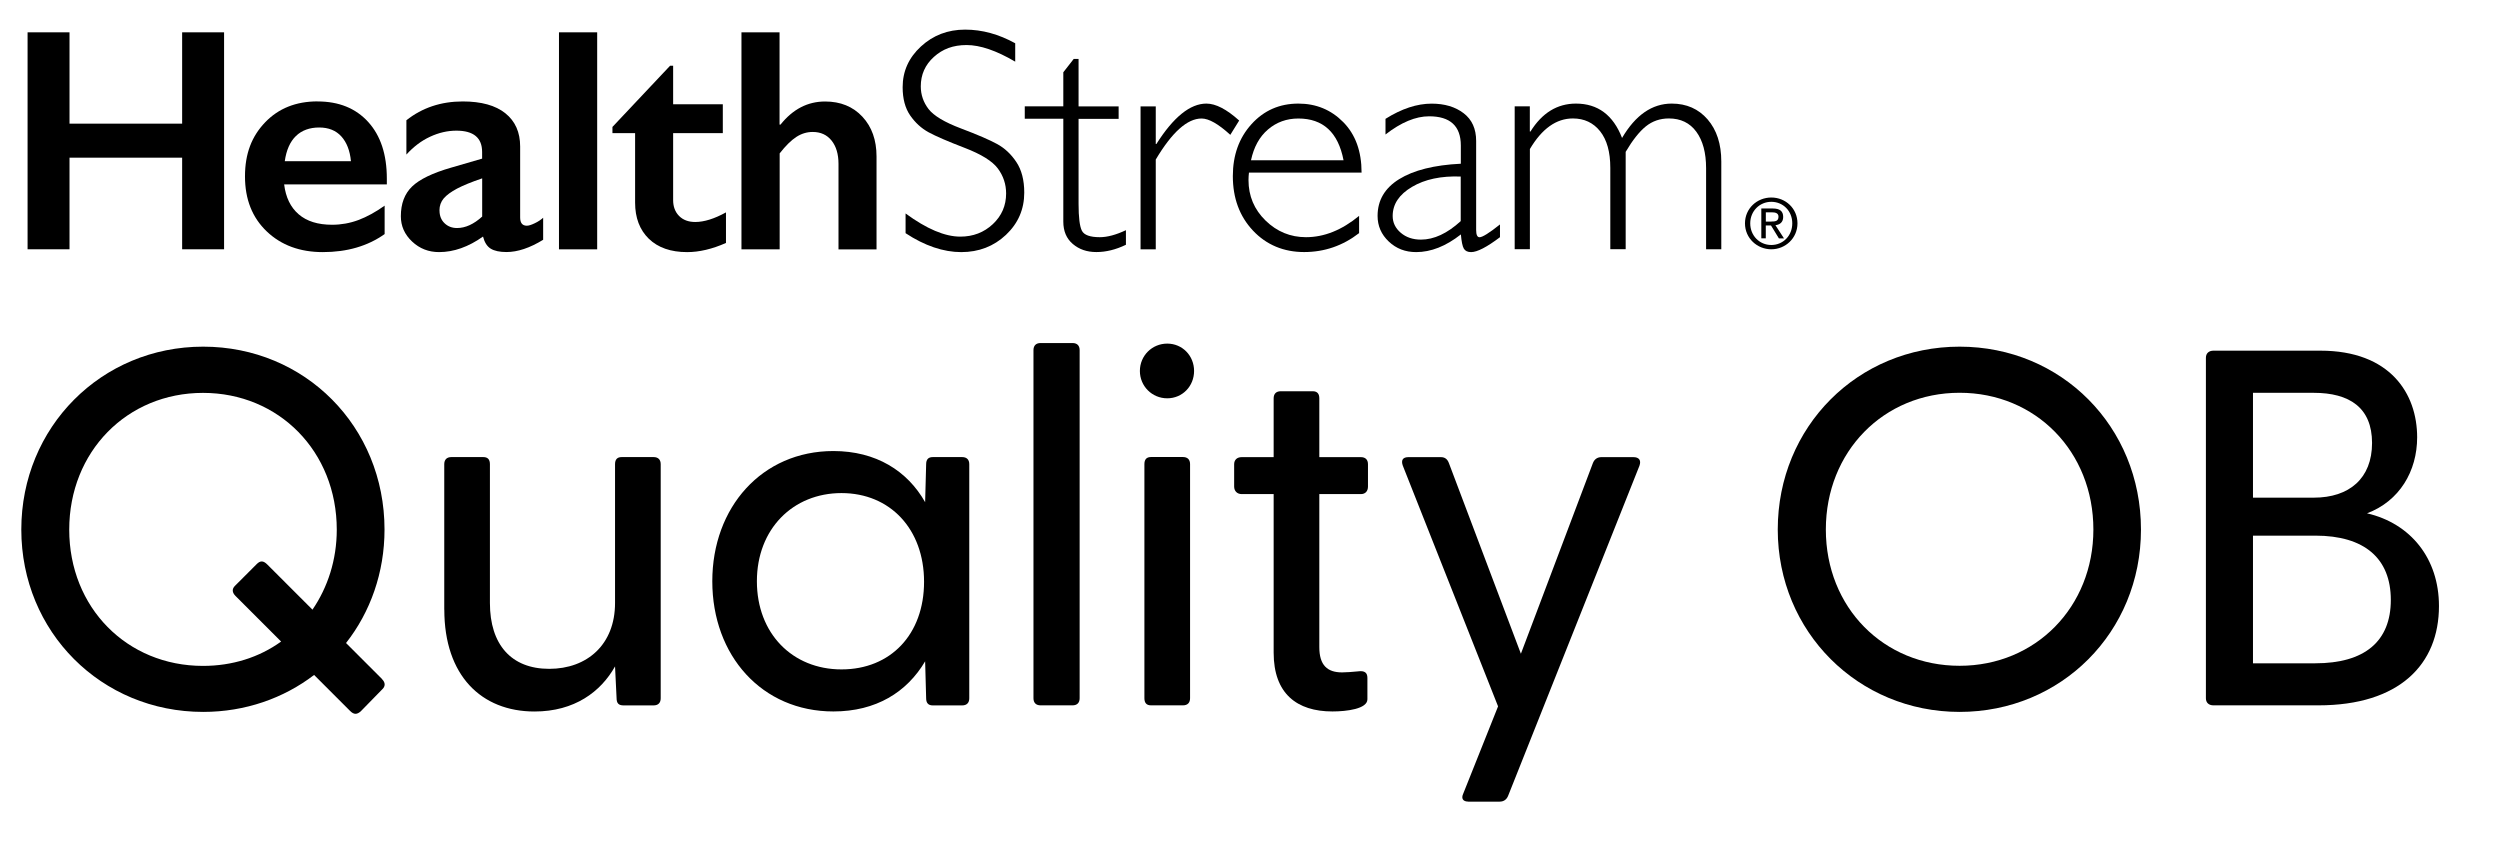
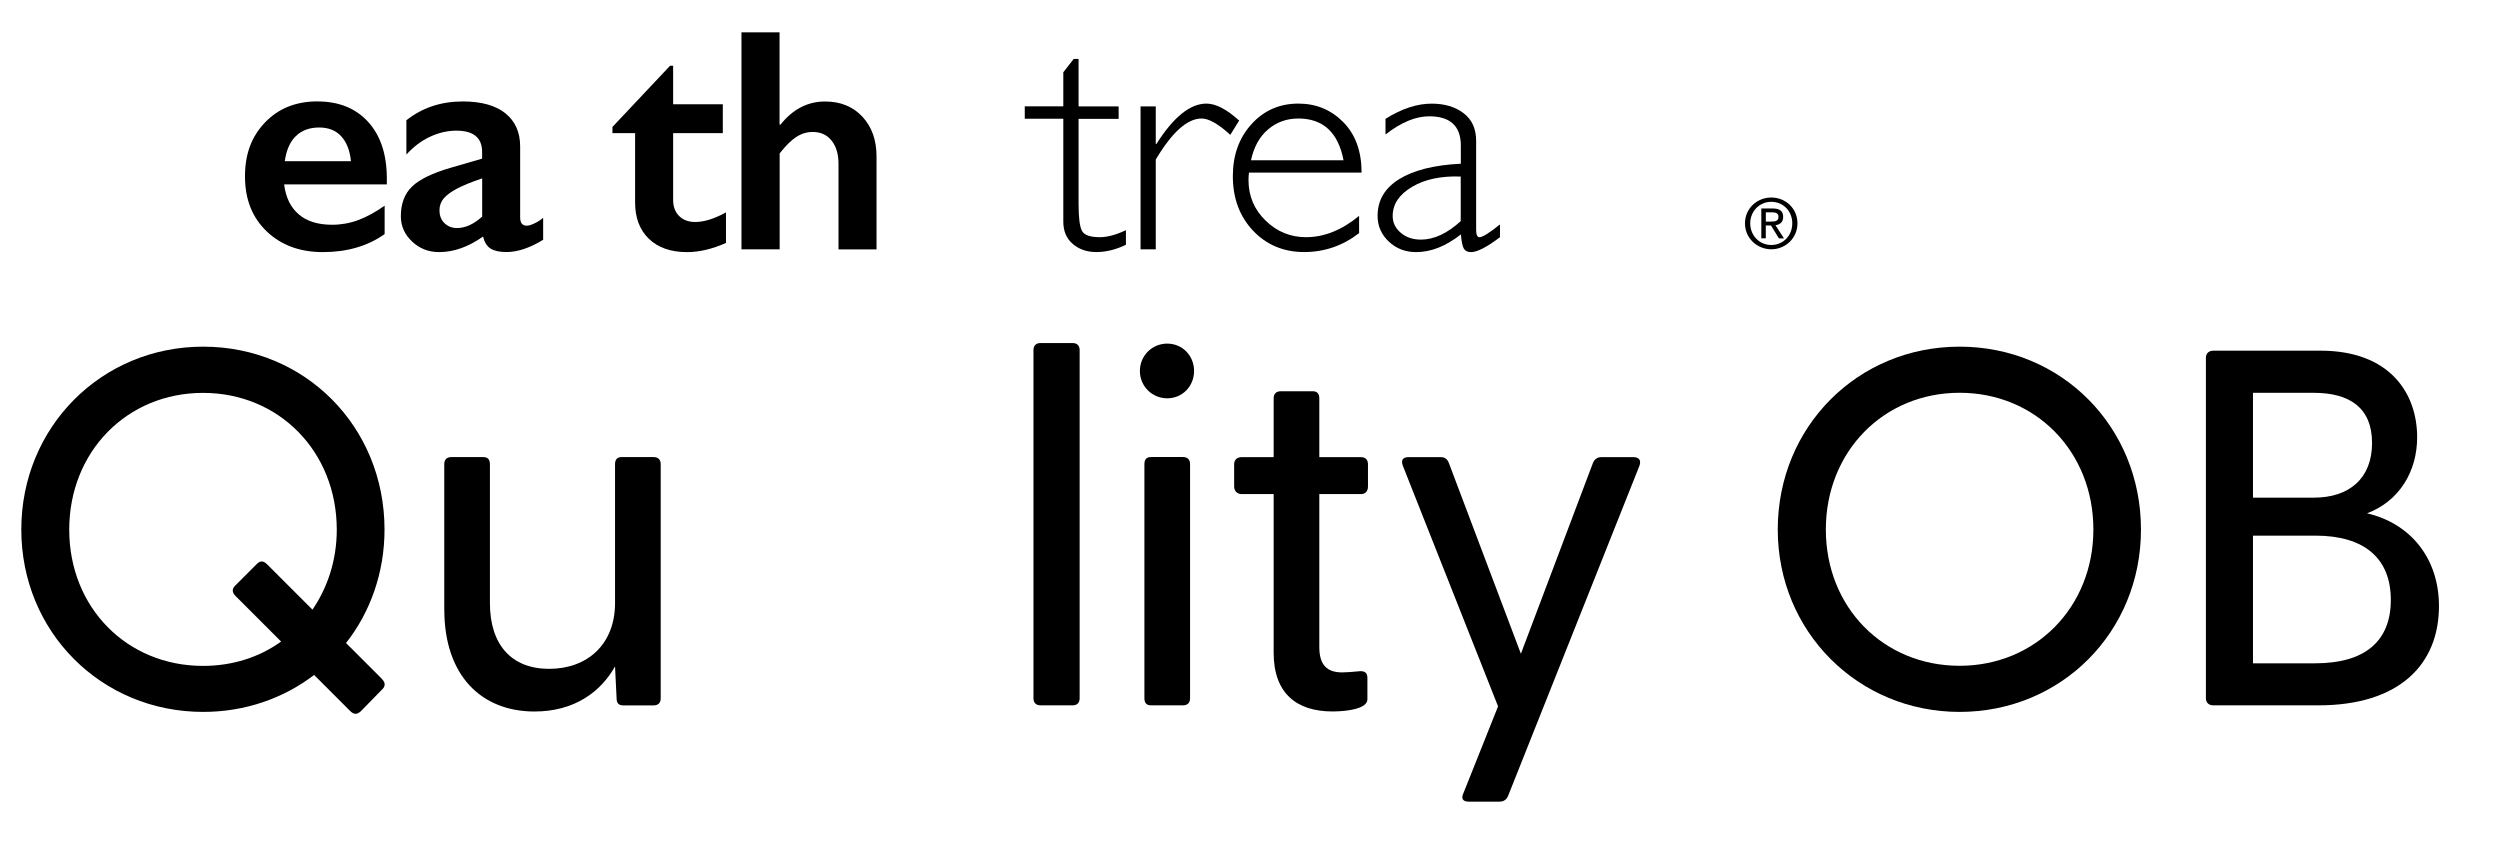
<svg xmlns="http://www.w3.org/2000/svg" id="Layer_1" viewBox="0 0 442.37 151.27">
  <g>
    <path d="m67.58,120.15c.63.63.63,1.26.09,1.79l-3.85,3.94c-.63.54-1.17.63-1.88-.09l-6.36-6.36c-5.38,4.12-12.19,6.54-19.63,6.54-18.02,0-32.18-14.16-32.18-32.27s14.16-32.36,32.18-32.36,32.09,14.16,32.09,32.36c0,7.62-2.51,14.61-6.81,20.08l6.36,6.36h0Zm-17.84-6.63l-8.07-8.07c-.63-.63-.63-1.26-.09-1.79l3.85-3.85c.63-.63,1.17-.63,1.88.09l7.98,7.98c2.69-3.94,4.3-8.79,4.3-14.16,0-13.81-10.22-24.2-23.67-24.2s-23.67,10.4-23.67,24.2,10.22,24.11,23.67,24.11c5.2,0,9.95-1.52,13.81-4.3h.01Z" />
    <path d="m78.61,107.87v-25.73c0-.81.45-1.26,1.26-1.26h5.65c.81,0,1.17.45,1.17,1.26v24.56c0,7.35,3.77,11.65,10.49,11.65s11.65-4.3,11.65-11.65v-24.56c0-.81.36-1.26,1.17-1.26h5.65c.81,0,1.26.45,1.26,1.26v41.42c0,.81-.45,1.26-1.26,1.26h-5.29c-.9,0-1.26-.36-1.26-1.34l-.27-5.56c-2.51,4.48-7.17,7.98-14.25,7.98-9.41,0-15.96-6.36-15.96-18.02h-.01Z" />
-     <path d="m126.04,102.85c0-13.09,8.79-23.04,21.43-23.04,7.53,0,13.09,3.5,16.23,9.05l.18-6.72c0-.81.36-1.26,1.17-1.26h5.2c.81,0,1.26.45,1.26,1.26v41.42c0,.81-.45,1.26-1.26,1.26h-5.2c-.81,0-1.17-.45-1.17-1.26l-.18-6.54c-3.23,5.47-8.7,8.87-16.23,8.87-12.64,0-21.43-9.86-21.43-23.04Zm37.47.09c0-9.32-6.01-15.69-14.61-15.69s-14.97,6.36-14.97,15.6,6.28,15.6,14.97,15.6,14.61-6.19,14.61-15.51Z" />
    <path d="m184.13,124.81c-.81,0-1.26-.45-1.26-1.26v-61.59c0-.81.45-1.26,1.26-1.26h5.65c.81,0,1.26.45,1.26,1.26v61.59c0,.81-.45,1.26-1.26,1.26h-5.65Z" />
    <path d="m201.7,65.64c0-2.69,2.15-4.84,4.84-4.84s4.75,2.15,4.75,4.84-2.06,4.84-4.75,4.84-4.84-2.15-4.84-4.84Zm1.97,59.17c-.81,0-1.17-.45-1.17-1.26v-41.42c0-.81.36-1.26,1.17-1.26h5.65c.81,0,1.26.45,1.26,1.26v41.42c0,.81-.45,1.26-1.26,1.26h-5.65Z" />
    <path d="m225.37,115.49v-28.06h-5.65c-.81,0-1.34-.54-1.34-1.34v-3.94c0-.81.54-1.26,1.34-1.26h5.65v-10.4c0-.81.45-1.26,1.26-1.26h5.65c.81,0,1.17.45,1.17,1.26v10.4h7.35c.81,0,1.26.45,1.26,1.26v3.94c0,.81-.45,1.34-1.26,1.34h-7.35v27.07c0,3.23,1.43,4.48,4.03,4.48.72,0,1.88-.09,2.78-.18,1.26-.18,1.7.27,1.7,1.17v3.77c0,1.7-3.68,2.15-6.19,2.15-6.28,0-10.4-3.14-10.4-10.4h0Z" />
    <path d="m259.79,141.84c-.9,0-1.26-.54-.9-1.34l6.19-15.51-16.85-42.58c-.36-.99,0-1.52.99-1.52h5.74c.72,0,1.17.36,1.43,1.08l12.73,33.71,12.73-33.71c.27-.72.81-1.08,1.52-1.08h5.65c.99,0,1.43.54,1.08,1.52l-23.22,58.36c-.27.72-.81,1.08-1.52,1.08h-5.57Z" />
    <path d="m314.57,93.7c0-18.2,14.16-32.36,32.18-32.36s32.09,14.16,32.09,32.36-14.16,32.27-32.09,32.27-32.18-14.16-32.18-32.27Zm55.85,0c0-13.81-10.22-24.2-23.67-24.2s-23.67,10.4-23.67,24.2,10.22,24.11,23.67,24.11,23.67-10.4,23.67-24.11Z" />
    <path d="m391.67,124.81c-.81,0-1.34-.45-1.34-1.26v-60.24c0-.81.54-1.26,1.34-1.26h18.92c12.37,0,17.12,7.62,17.12,15.33,0,6.01-3.14,11.3-8.87,13.45,7.71,1.79,12.73,7.98,12.73,16.41,0,10.31-6.99,17.57-21.34,17.57h-18.56Zm6.99-36.75h10.76c6.28,0,10.31-3.41,10.31-9.68s-4.03-8.87-10.31-8.87h-10.76v18.56h0Zm0,29.31h11.03c8.7,0,13.36-3.85,13.36-11.21s-4.66-11.38-13.36-11.38h-11.03v22.59Z" />
  </g>
  <g>
-     <polygon points="32.23 5.72 32.23 21.88 12.3 21.88 12.3 5.72 4.88 5.72 4.88 44.11 12.3 44.11 12.3 27.9 32.23 27.9 32.23 44.11 39.65 44.11 39.65 5.72 32.23 5.72" />
    <path d="m56.19,17.95c3.77,0,6.76,1.21,8.96,3.63,2.2,2.42,3.3,5.76,3.3,10.03v1.02h-18.17c.28,2.29,1.13,4.05,2.57,5.29s3.41,1.85,5.92,1.85c1.61,0,3.16-.28,4.66-.84,1.49-.56,3.04-1.41,4.63-2.54v5.03c-3,2.13-6.65,3.19-10.94,3.19-4.05,0-7.36-1.22-9.92-3.66s-3.85-5.68-3.85-9.73,1.19-7.09,3.56-9.57c2.37-2.47,5.46-3.71,9.28-3.71m5.91,10.58c-.18-1.87-.75-3.33-1.7-4.38s-2.26-1.58-3.93-1.58-3.07.5-4.11,1.51-1.69,2.49-1.97,4.45c0,0,11.71,0,11.71,0Z" />
    <path d="m81.87,17.95c3.3,0,5.82.7,7.56,2.1s2.61,3.36,2.61,5.87v12.56c0,.97.39,1.46,1.18,1.46.33,0,.79-.14,1.39-.43.6-.28,1.09-.61,1.5-.98v3.9c-2.36,1.45-4.53,2.17-6.49,2.17-1.21,0-2.14-.2-2.79-.6-.65-.4-1.1-1.12-1.36-2.14-2.58,1.83-5.18,2.75-7.78,2.75-1.85,0-3.44-.62-4.77-1.87s-1.99-2.74-1.99-4.48c0-2.22.66-3.97,1.98-5.25,1.32-1.28,3.63-2.4,6.93-3.35l5.47-1.59v-1.18c0-2.51-1.52-3.77-4.56-3.77-1.56,0-3.11.36-4.64,1.07-1.54.71-2.94,1.77-4.2,3.16v-6.07c2.8-2.22,6.13-3.33,9.98-3.33m-4.12,19.3c0,.93.3,1.69.89,2.25.59.57,1.33.85,2.21.85,1.48,0,2.97-.68,4.45-2.03v-6.76c-1.89.64-3.37,1.25-4.44,1.81-1.07.57-1.86,1.15-2.36,1.73-.5.59-.76,1.3-.76,2.14" />
-     <rect x="98.91" y="5.72" width="6.76" height="38.4" />
    <path d="m118.56,11.63h.55v6.82h8.79v5.11h-8.79v11.85c0,1.15.35,2.09,1.05,2.8.7.71,1.65,1.07,2.86,1.07,1.58,0,3.39-.57,5.44-1.7v5.41c-2.44,1.08-4.73,1.62-6.87,1.62-2.9,0-5.15-.79-6.78-2.36-1.62-1.58-2.43-3.71-2.43-6.4v-12.29h-4.01v-1.1l10.2-10.83h-.01Z" />
    <path d="m137.94,5.72v16.33h.17c2.18-2.73,4.81-4.09,7.89-4.09,2.73,0,4.93.9,6.6,2.69,1.67,1.8,2.5,4.14,2.5,7.04v16.44h-6.73v-15.14c0-1.72-.41-3.09-1.22-4.11-.82-1.02-1.93-1.53-3.34-1.53-1.03,0-1.99.29-2.9.88-.91.59-1.89,1.56-2.95,2.91v16.98h-6.76V5.72h6.76-.02Z" />
-     <path d="m179.64,7.64v3.27c-3.34-1.96-6.2-2.94-8.6-2.94s-4.24.7-5.79,2.1c-1.55,1.4-2.32,3.14-2.32,5.21,0,1.48.46,2.82,1.37,4.01.92,1.19,2.83,2.34,5.75,3.44,2.91,1.1,5.04,2.02,6.38,2.75,1.34.73,2.48,1.79,3.41,3.19.93,1.39,1.4,3.2,1.4,5.41,0,2.95-1.08,5.44-3.24,7.48-2.16,2.03-4.8,3.05-7.92,3.05s-6.47-1.12-9.84-3.35v-3.49c3.72,2.73,6.95,4.1,9.68,4.1,2.27,0,4.19-.74,5.76-2.21,1.57-1.48,2.35-3.28,2.35-5.43,0-1.63-.49-3.1-1.46-4.41s-2.94-2.53-5.91-3.67-5.09-2.06-6.36-2.75c-1.27-.7-2.36-1.69-3.25-2.98s-1.33-2.95-1.33-4.99c0-2.82,1.08-5.22,3.24-7.21,2.16-1.99,4.77-2.98,7.81-2.98s5.95.81,8.88,2.42" />
    <path d="m190.85,10.45v8.38h7.09v2.2h-7.09v15.03c0,2.42.2,4.01.59,4.77.39.76,1.45,1.14,3.17,1.14,1.32,0,2.86-.41,4.62-1.24v2.58c-1.78.86-3.52,1.29-5.22,1.29s-3.06-.48-4.18-1.43-1.68-2.27-1.68-3.96v-18.2h-6.82v-2.2h6.82v-6.02l1.84-2.36h.85v.02Z" />
    <path d="m219.27,21.33l-1.57,2.53c-2.11-1.93-3.8-2.89-5.08-2.89-2.53,0-5.23,2.42-8.11,7.26v15.89h-2.69v-25.29h2.69v6.65h.11c3.02-4.76,5.97-7.15,8.85-7.15,1.65,0,3.58,1,5.8,3" />
    <path d="m240.93,30.54h-19.93c-.05.44-.08.88-.08,1.32,0,2.82,1.01,5.21,3.02,7.17,2.01,1.96,4.4,2.94,7.15,2.94,3.21,0,6.34-1.25,9.4-3.77v3.05c-2.9,2.24-6.14,3.35-9.73,3.35s-6.66-1.26-9.04-3.79c-2.38-2.53-3.57-5.74-3.57-9.65,0-3.7,1.1-6.76,3.3-9.19s4.97-3.64,8.3-3.64c3.13,0,5.78,1.09,7.94,3.28s3.24,5.16,3.24,8.92m-19.57-2.17h16.38c-.95-4.93-3.62-7.39-8-7.39-2.07,0-3.86.65-5.37,1.94s-2.51,3.11-3.01,5.46" />
    <path d="m265.42,39.72v2.25c-2.33,1.76-4.03,2.64-5.11,2.64-.62,0-1.05-.21-1.29-.62-.24-.41-.41-1.25-.52-2.51-2.66,2.09-5.3,3.13-7.92,3.13-1.91,0-3.52-.62-4.84-1.87-1.32-1.25-1.98-2.76-1.98-4.54,0-2.75,1.27-4.92,3.82-6.5,2.55-1.58,6.19-2.5,10.91-2.73v-3.22c0-3.44-1.87-5.17-5.61-5.17-2.38,0-4.96,1.07-7.72,3.22v-2.77c2.86-1.8,5.58-2.69,8.16-2.69,2.29,0,4.18.56,5.66,1.69,1.48,1.13,2.22,2.76,2.22,4.91v15.75c0,.86.2,1.29.6,1.29.51,0,1.72-.75,3.6-2.25m-6.93-.6v-7.89c-3.46-.13-6.34.48-8.62,1.83-2.28,1.35-3.42,3.06-3.42,5.15,0,1.17.48,2.16,1.43,2.97s2.14,1.21,3.57,1.21c2.31,0,4.65-1.09,7.04-3.27" />
-     <path d="m270.7,18.83v4.45h.11c2.05-3.3,4.74-4.95,8.05-4.95,3.87,0,6.59,2.03,8.16,6.08,2.38-4.05,5.31-6.08,8.79-6.08,2.62,0,4.74.94,6.35,2.8,1.61,1.87,2.42,4.35,2.42,7.45v15.53h-2.69v-14.35c0-2.73-.58-4.88-1.73-6.45-1.15-1.57-2.78-2.35-4.86-2.35-1.56,0-2.91.47-4.07,1.4-1.15.93-2.35,2.44-3.57,4.51v17.23h-2.72v-14.4c0-2.8-.6-4.96-1.8-6.47-1.2-1.51-2.81-2.27-4.82-2.27-2.93,0-5.47,1.8-7.61,5.41v17.73h-2.69v-25.29h2.69v.02Z" />
    <path d="m308.77,39.52c0-2.63,2.13-4.57,4.66-4.57s4.63,1.94,4.63,4.57-2.14,4.59-4.63,4.59-4.66-1.94-4.66-4.59m4.66,3.83c2.07,0,3.71-1.63,3.71-3.83s-1.64-3.81-3.71-3.81-3.73,1.64-3.73,3.81,1.63,3.83,3.73,3.83m-.97-1.18h-.8v-5.28h2.01c1.25,0,1.86.46,1.86,1.5,0,.94-.59,1.36-1.37,1.46l1.51,2.33h-.9l-1.4-2.29h-.92v2.29h0Zm.96-2.97c.68,0,1.28-.05,1.28-.86,0-.65-.59-.77-1.15-.77h-1.09v1.64h.96Z" />
  </g>
</svg>